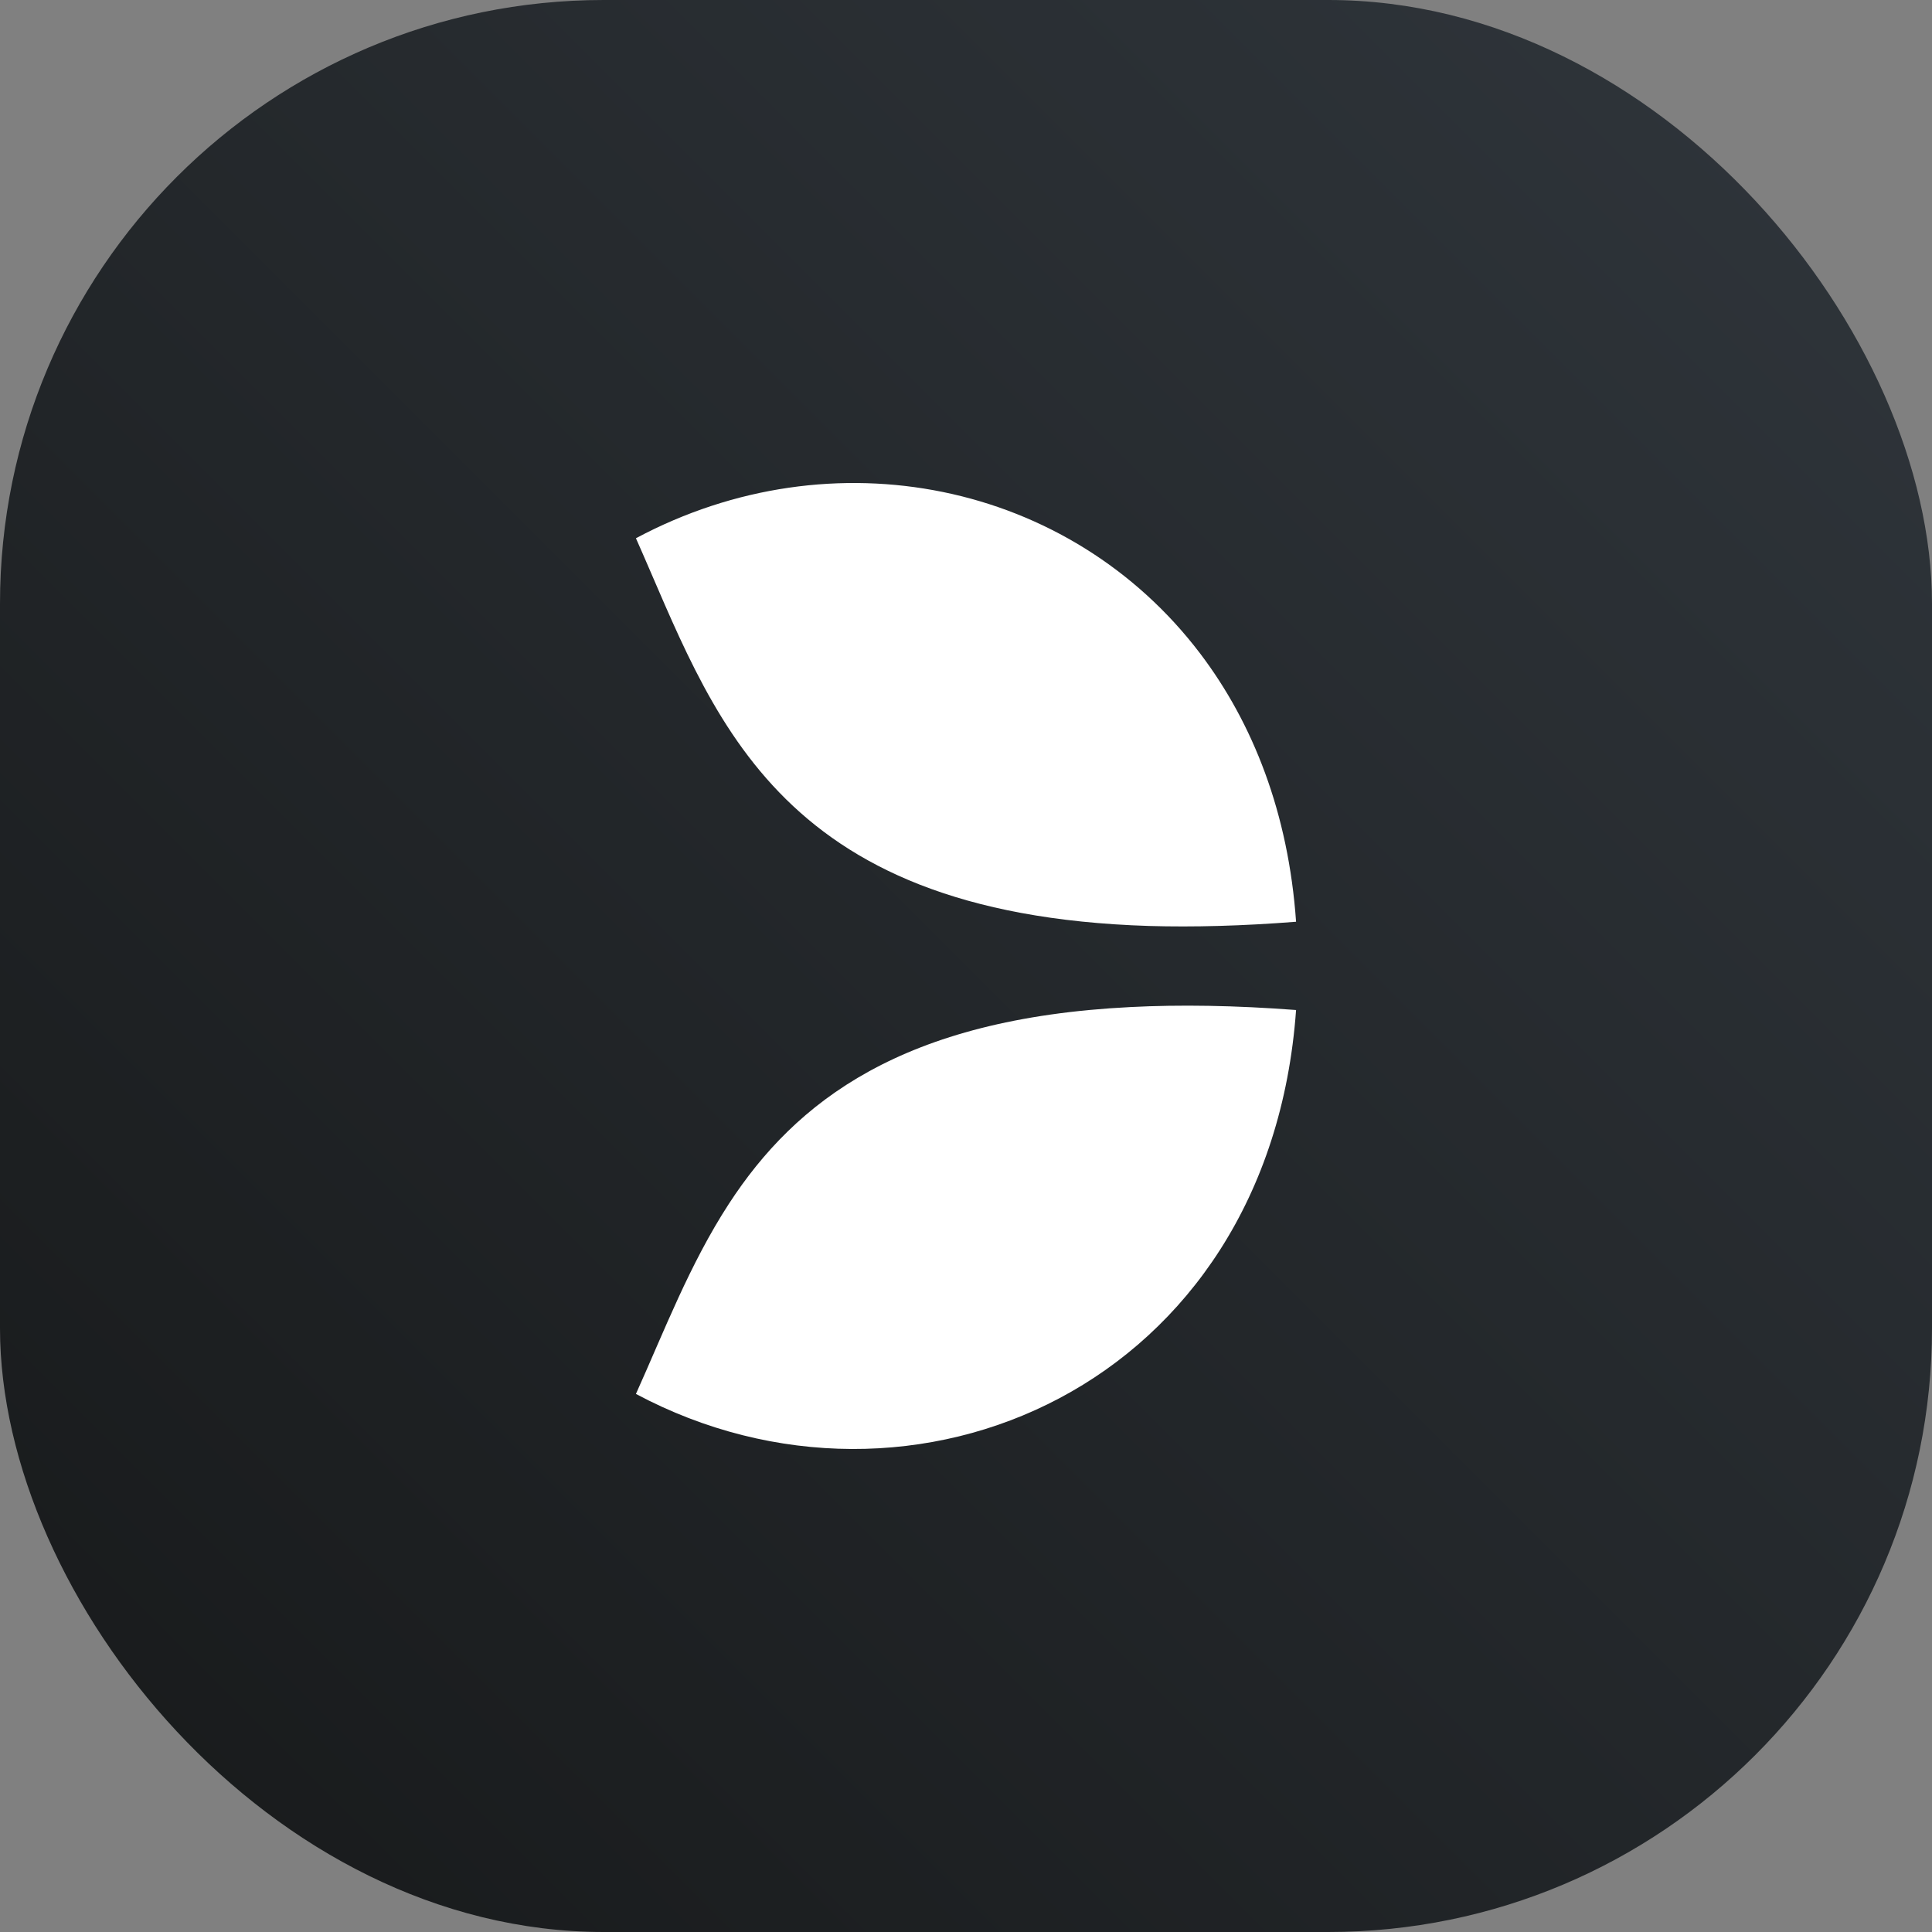
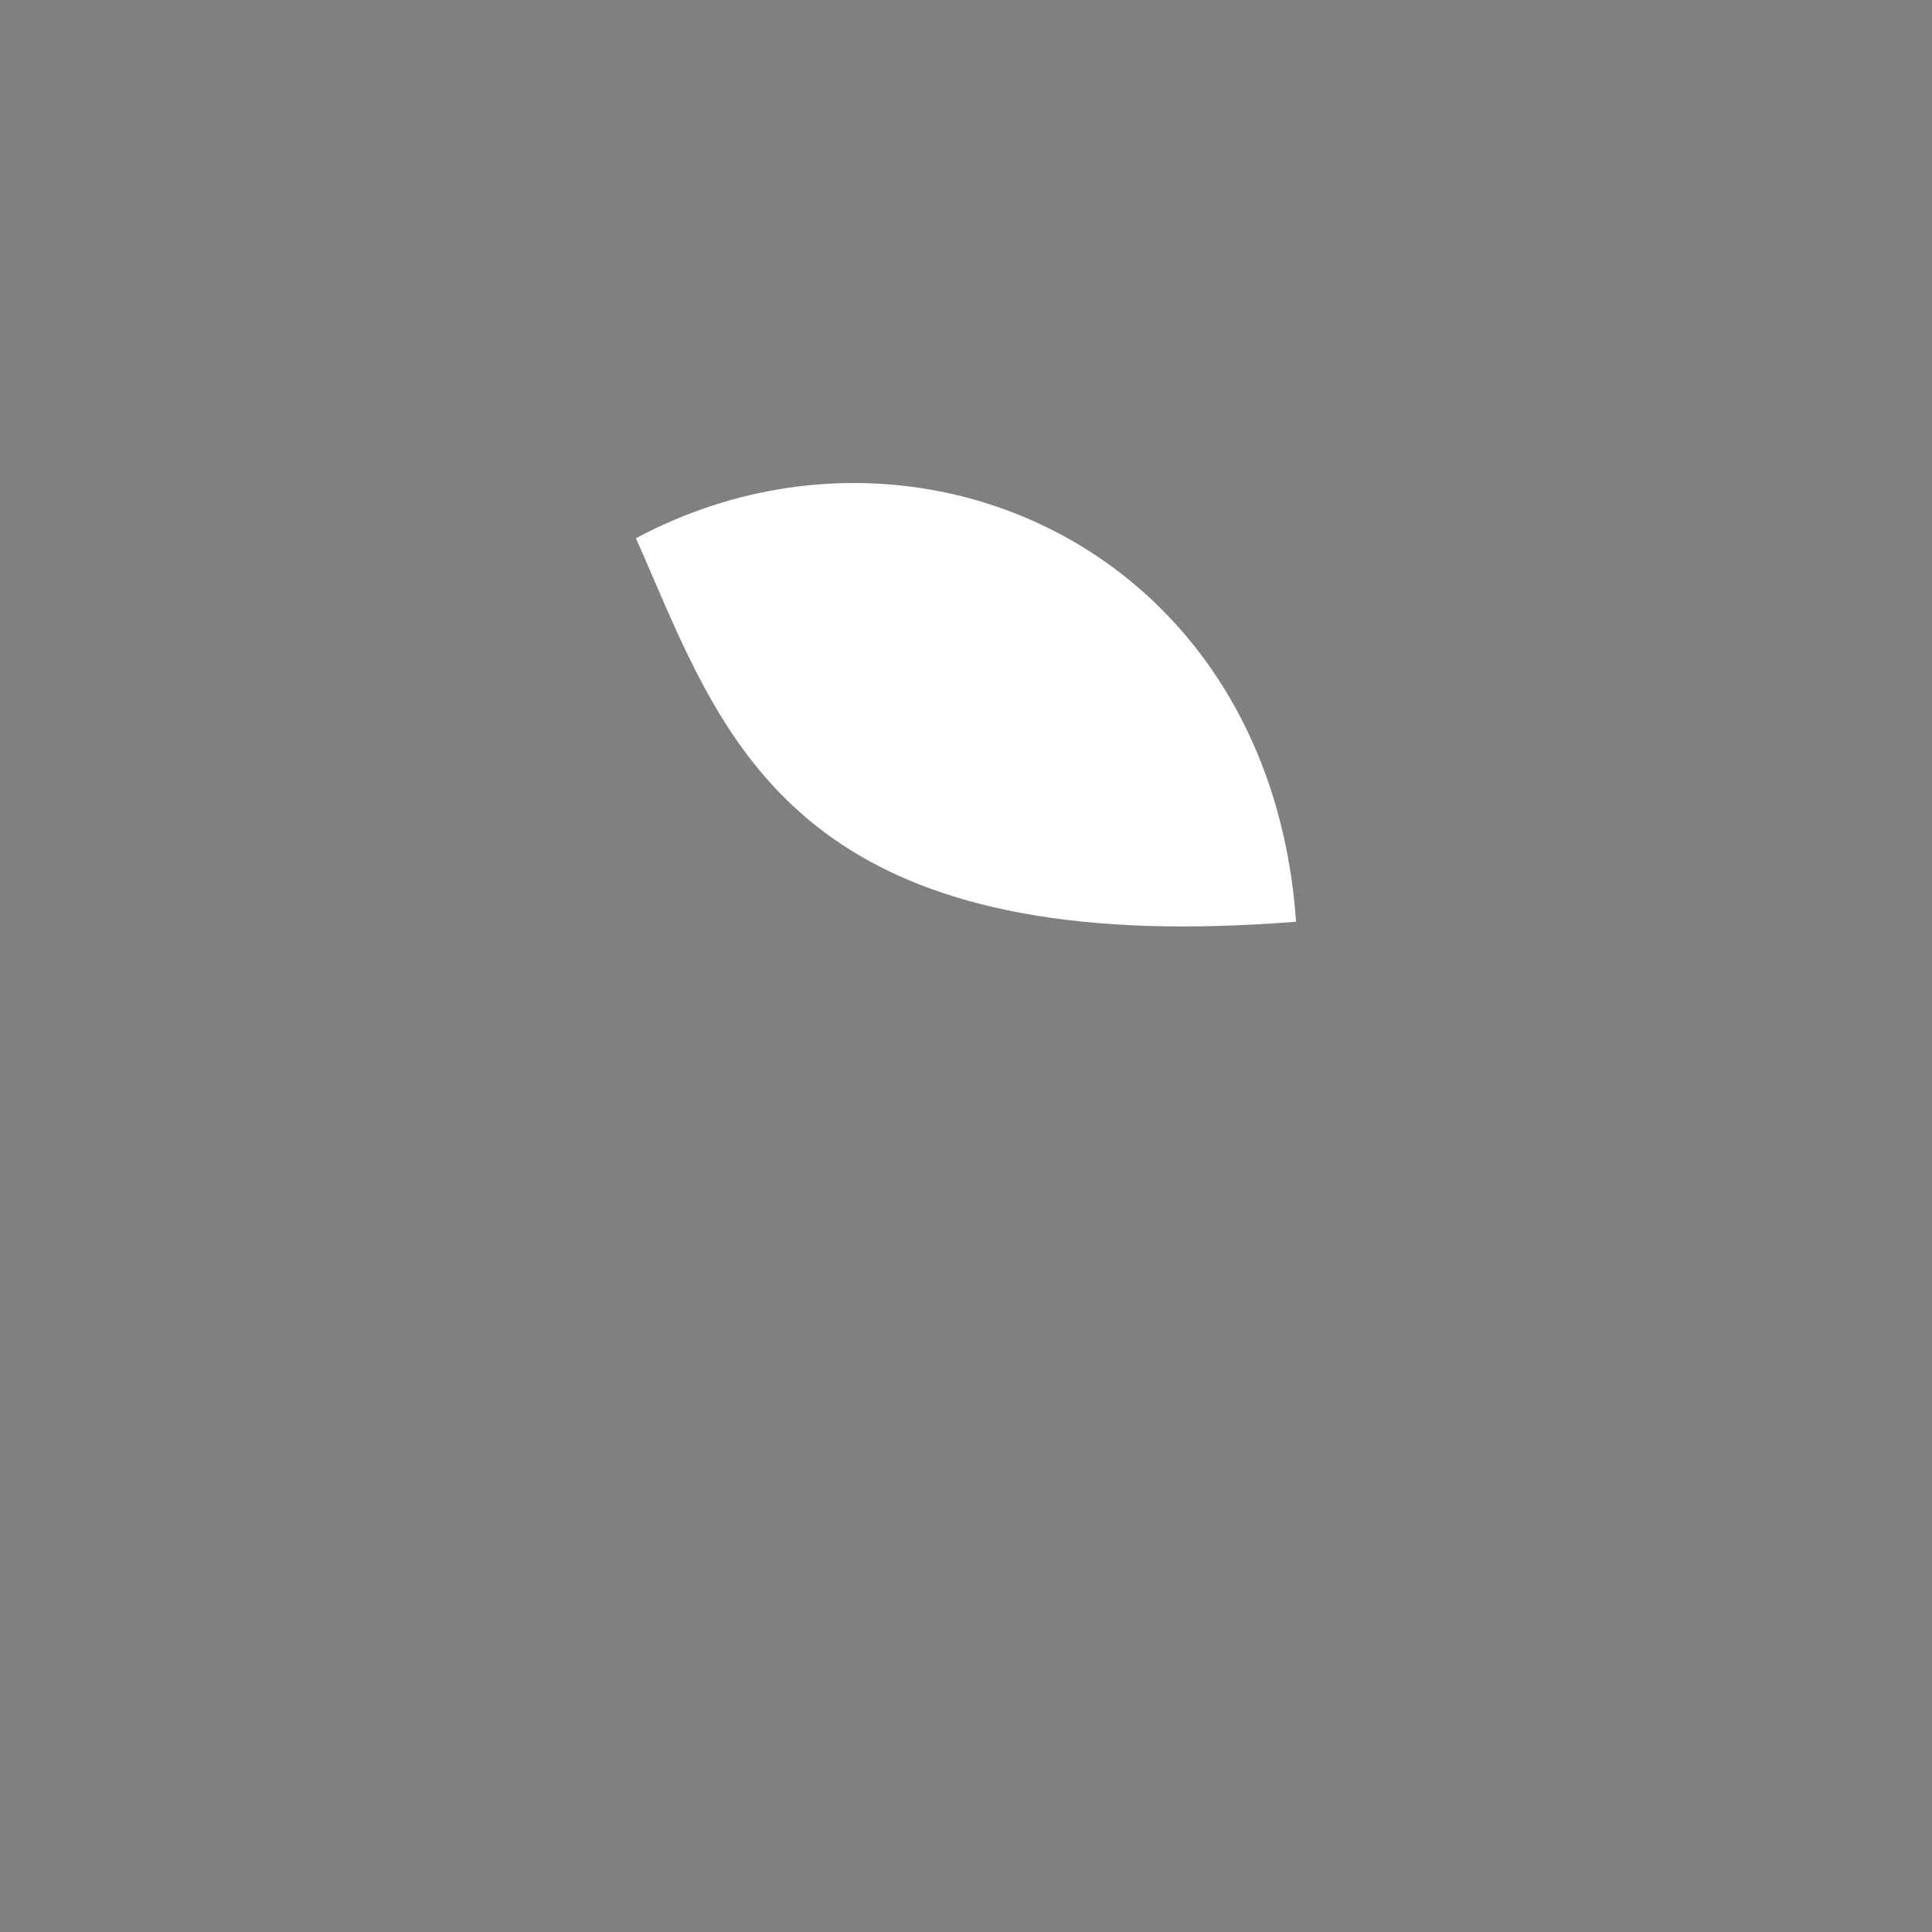
<svg xmlns="http://www.w3.org/2000/svg" width="32" height="32" viewBox="0 0 32 32" fill="none">
  <rect x="0" y="0" width="32" height="32" fill="#808080" stroke="none" />
-   <rect width="32" height="32" rx="10" fill="url(#paint0_linear_31089_111005)" />
  <path d="M19.879 10.825C17.718 7.978 13.793 7.173 10.533 8.915C11.806 11.776 12.758 15.141 19.033 15.337C19.767 15.358 20.579 15.337 21.467 15.267C21.341 13.469 20.754 11.979 19.879 10.825Z" fill="white" />
-   <path d="M18.725 16.68C14.947 16.869 13.178 18.24 12.072 19.94C11.422 20.94 11.002 22.046 10.533 23.088C15.108 25.529 21.02 22.955 21.467 16.729C20.453 16.652 19.537 16.638 18.725 16.68Z" fill="white" />
  <defs>
    <linearGradient id="paint0_linear_31089_111005" x1="0" y1="32" x2="32" y2="0" gradientUnits="userSpaceOnUse">
      <stop stop-color="#17191A" />
      <stop offset="1" stop-color="#30363C" />
    </linearGradient>
  </defs>
</svg>